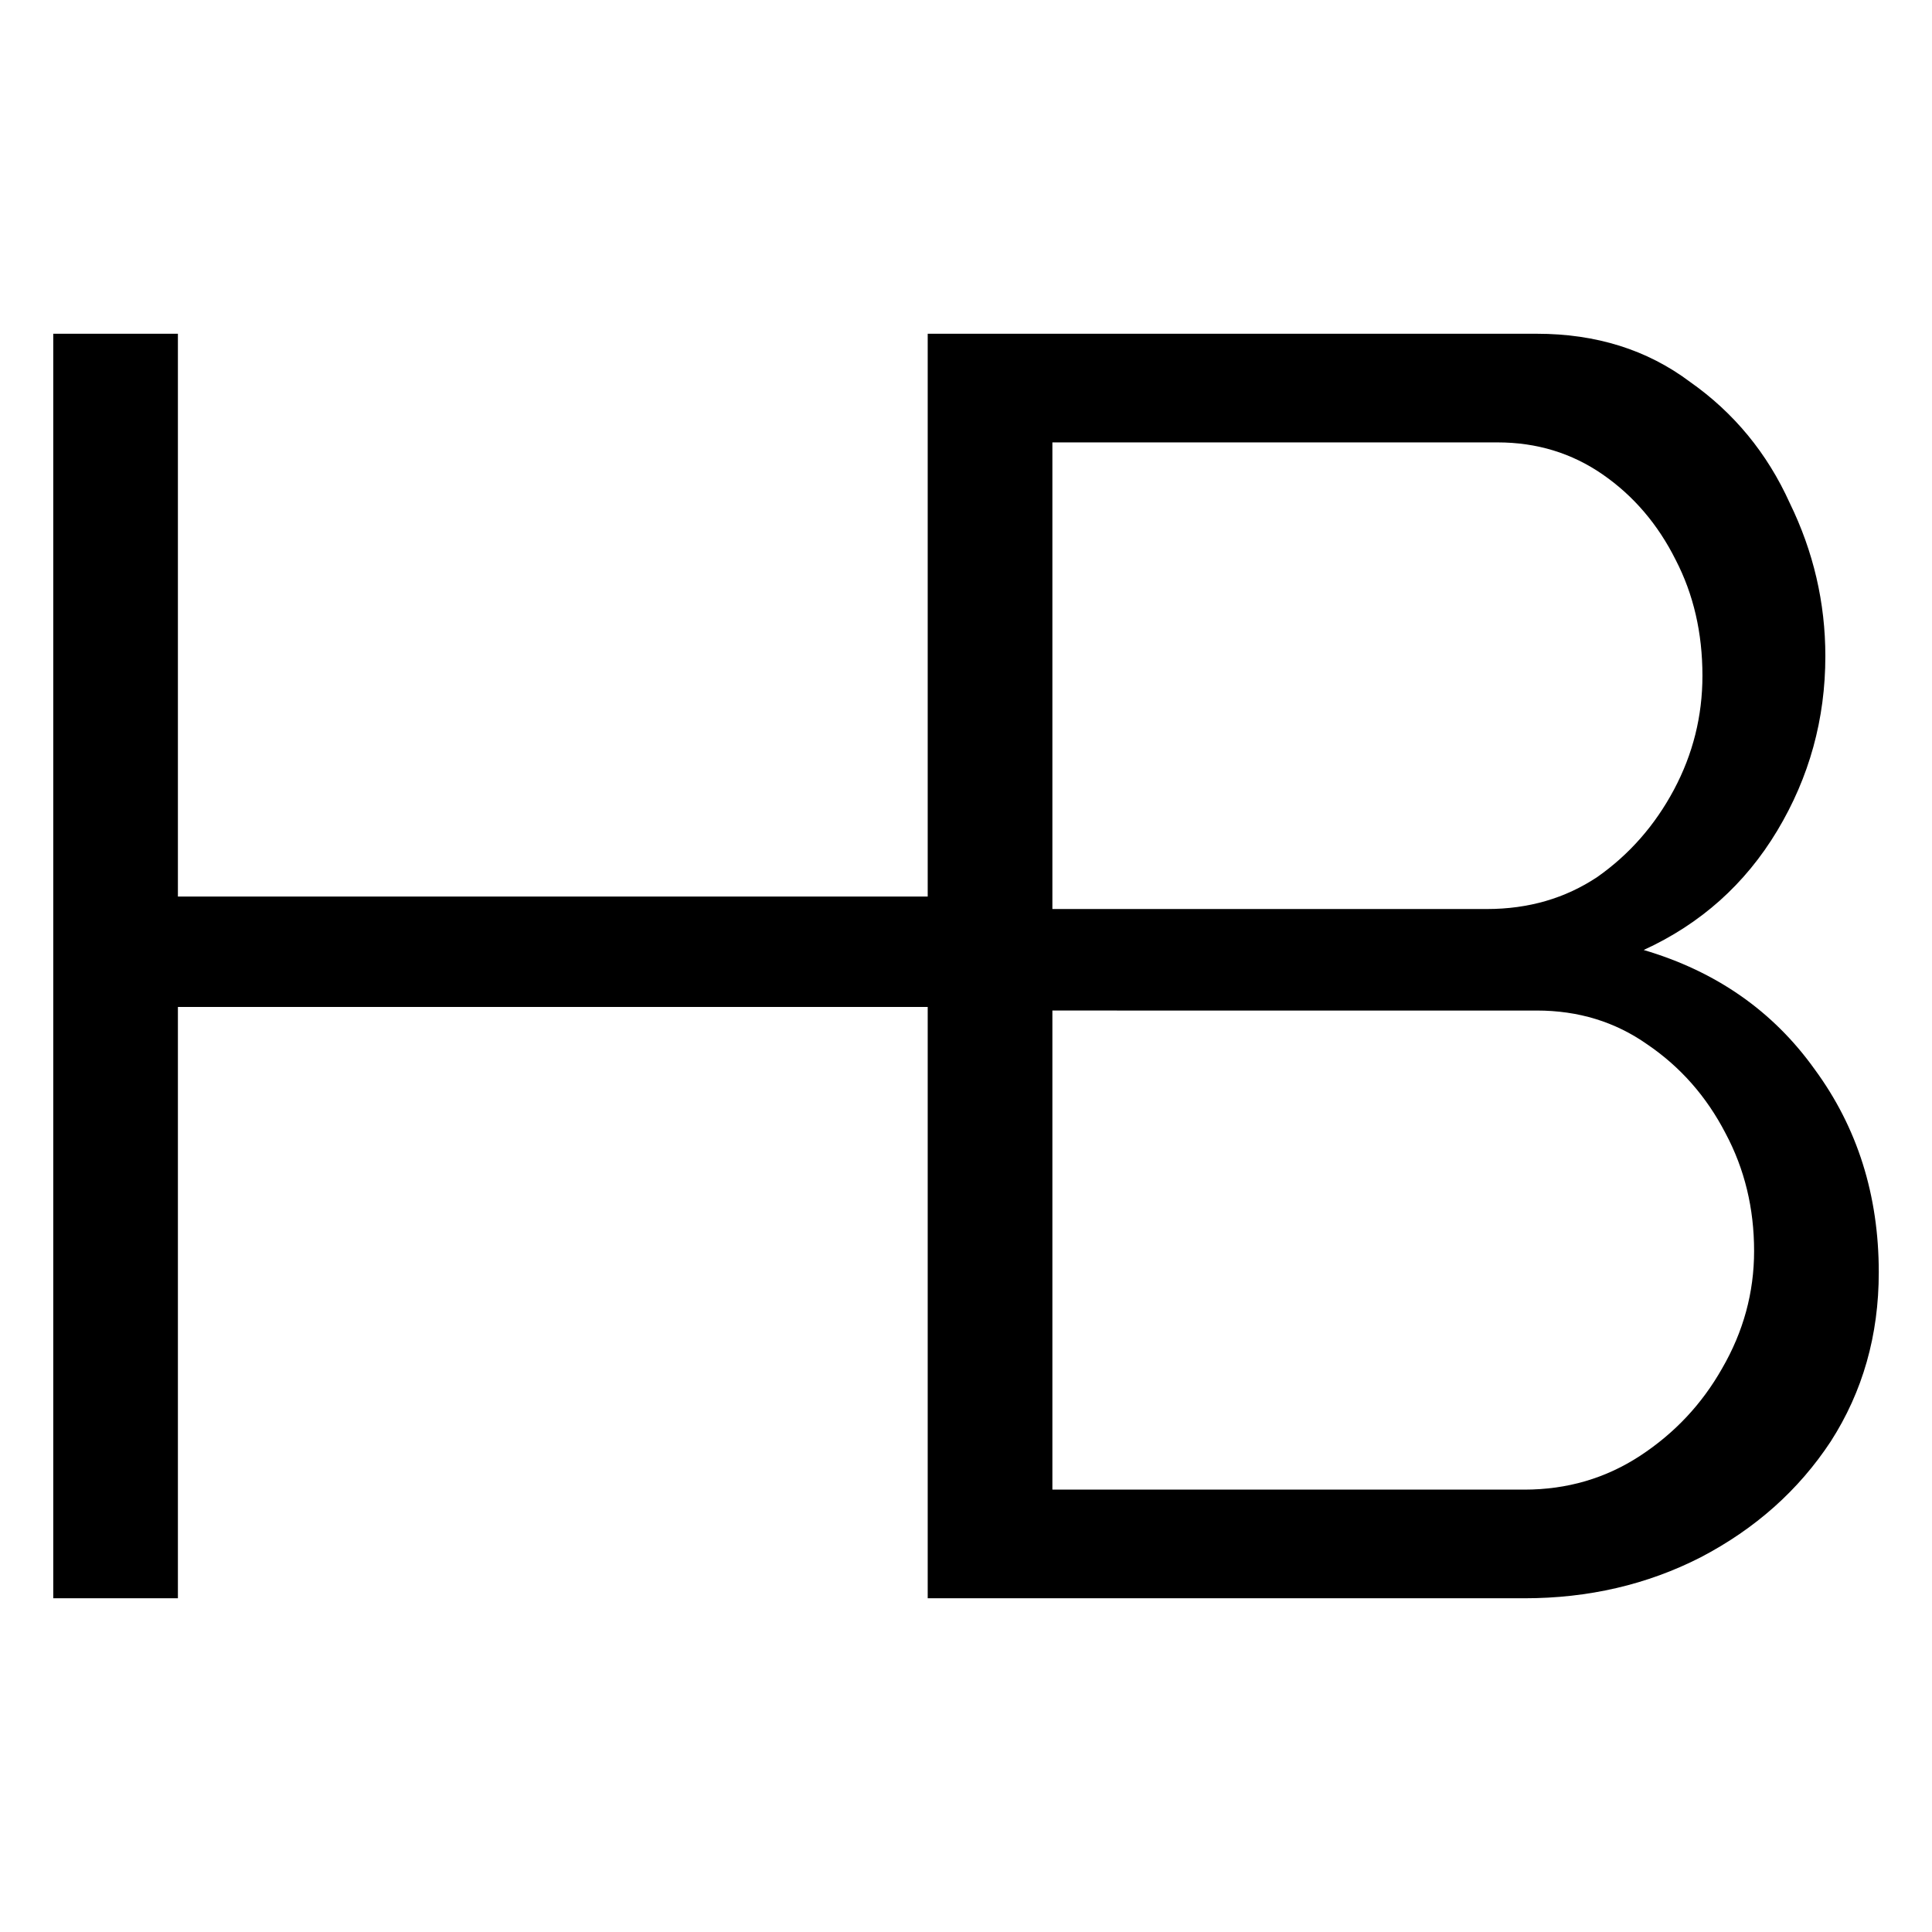
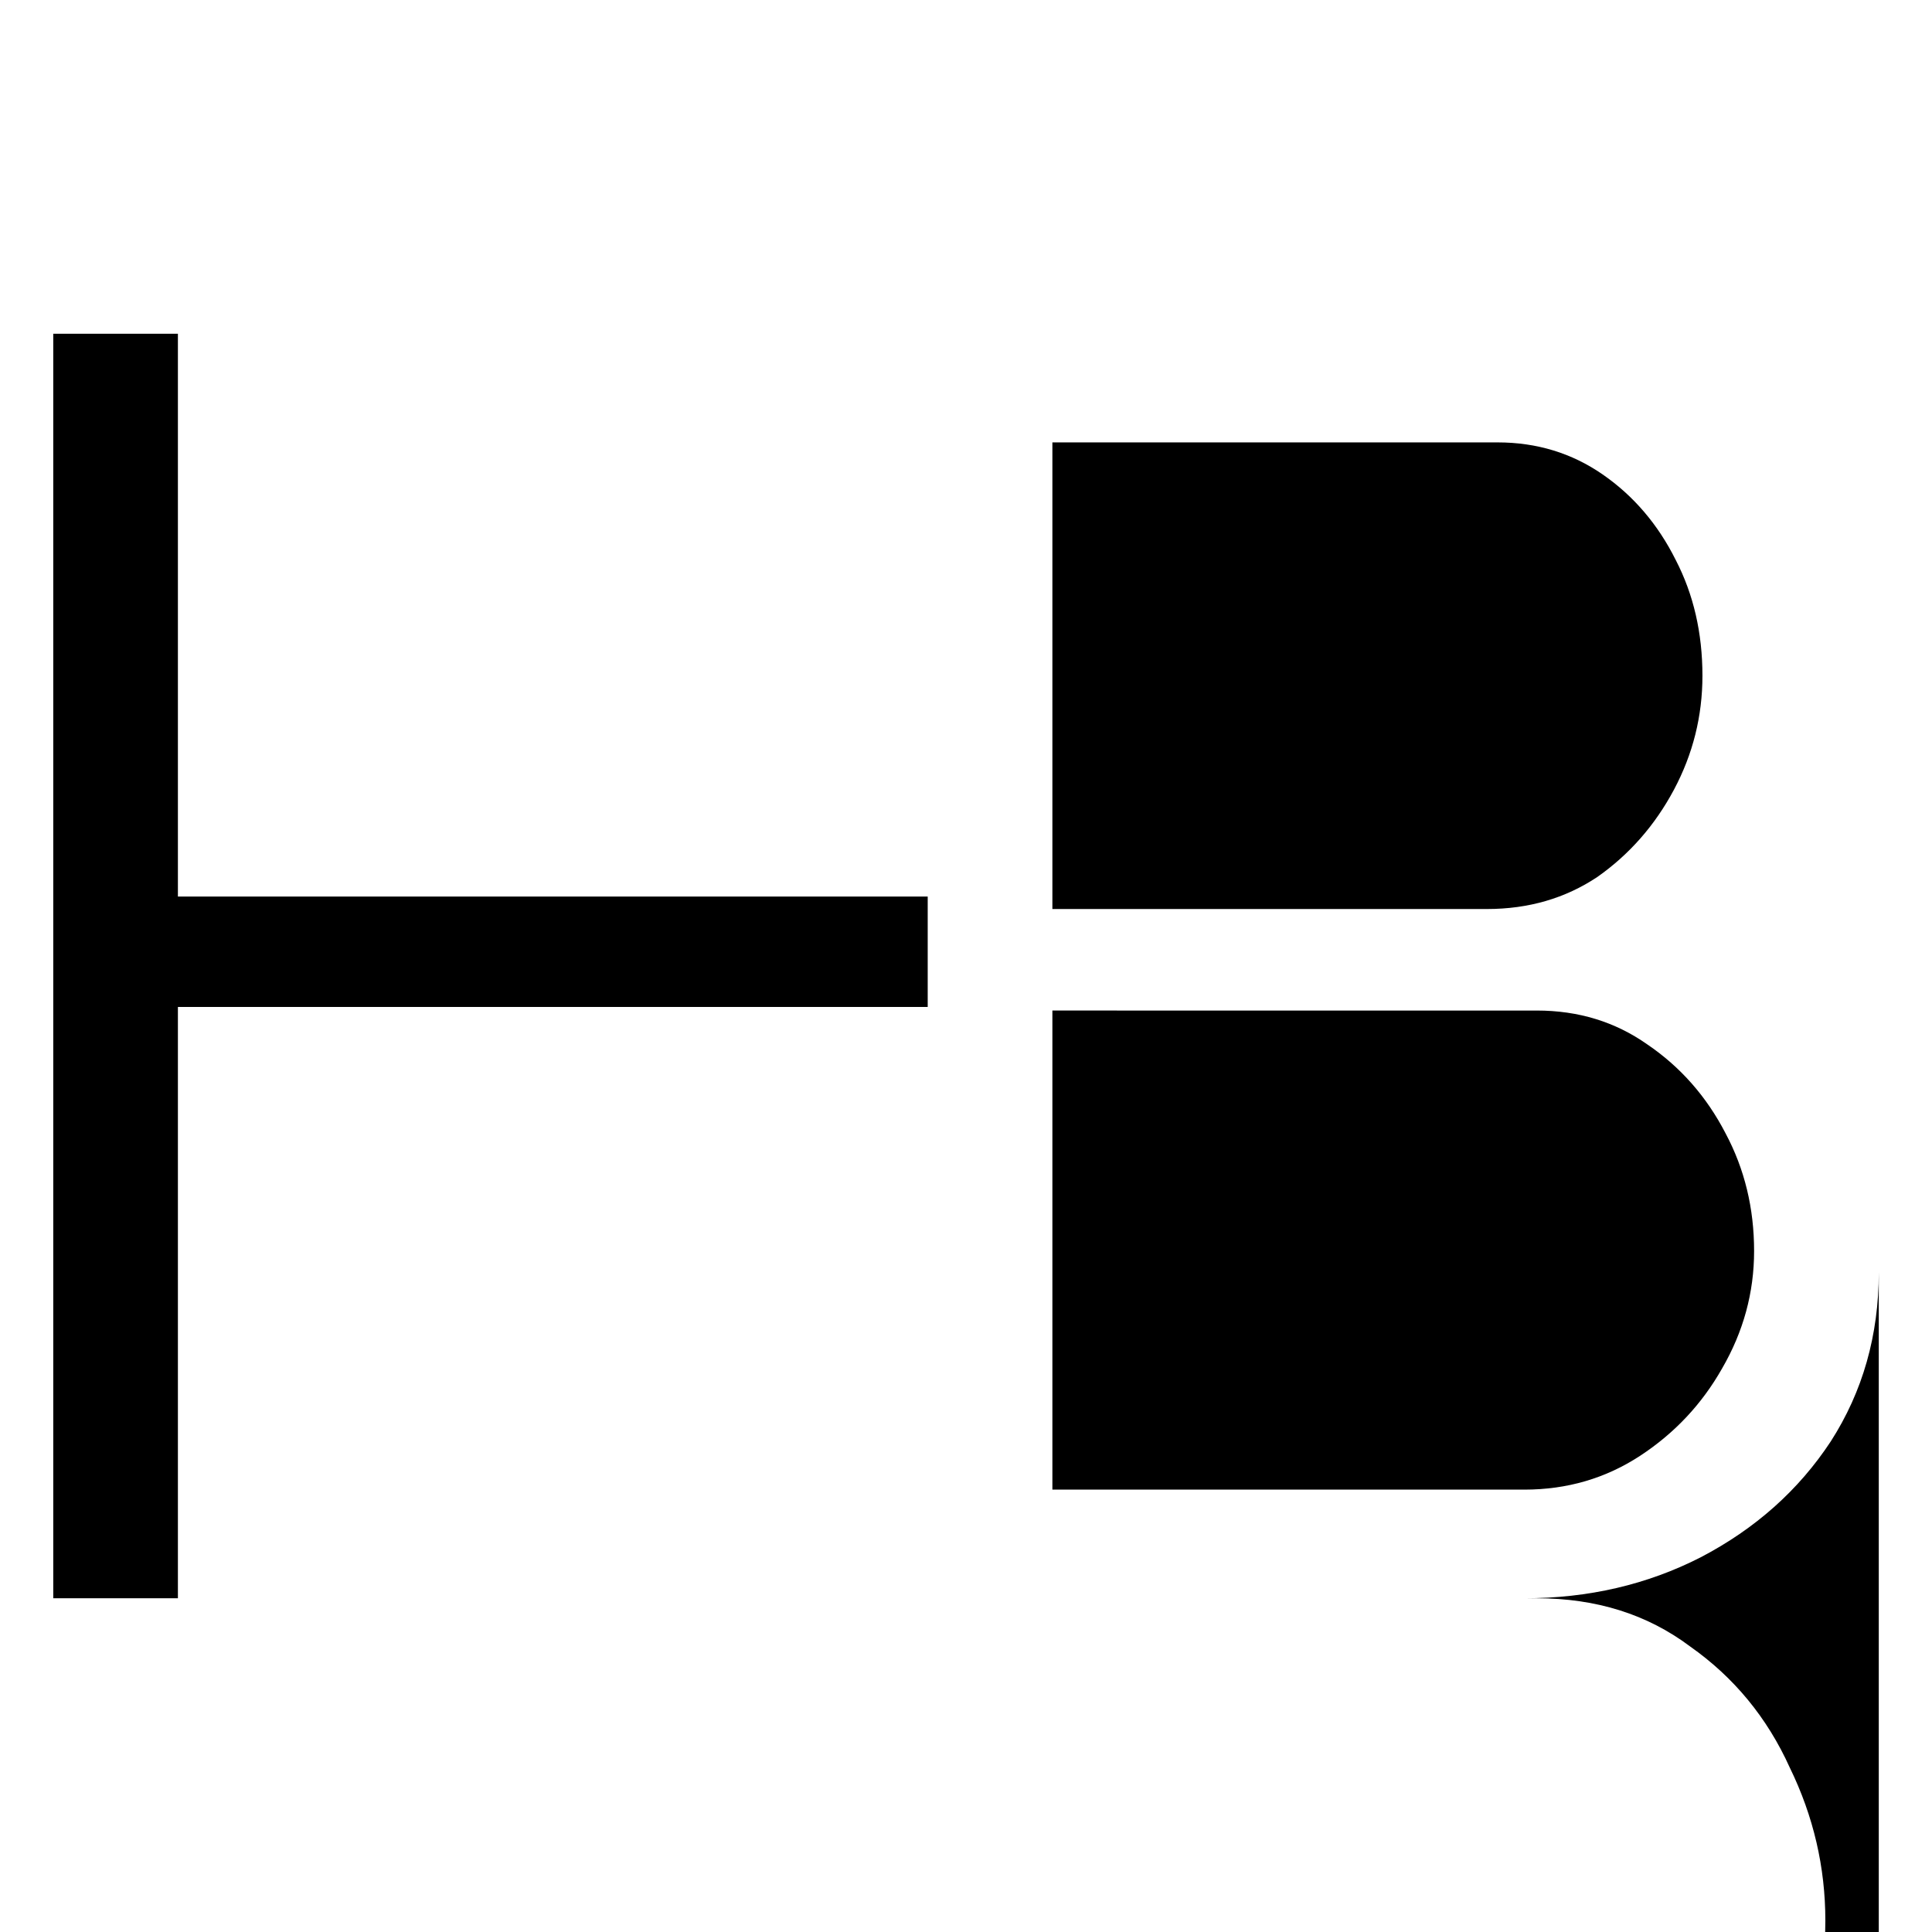
<svg xmlns="http://www.w3.org/2000/svg" xmlns:ns1="http://www.inkscape.org/namespaces/inkscape" xmlns:ns2="http://sodipodi.sourceforge.net/DTD/sodipodi-0.dtd" version="1.1" width="256" height="256">
  <svg version="1.1" width="256" height="256">
    <svg width="256" height="256" viewBox="0 0 67.733 67.733" version="1.1" id="SvgjsSvg1019" ns1:version="1.3.2 (091e20ef0f, 2023-11-25)" ns2:docname="favicon.svg">
      <ns2:namedview id="SvgjsSodipodi:namedview1018" pagecolor="#ff6fff" bordercolor="#cccccc" borderopacity="1" ns1:showpageshadow="0" ns1:pageopacity="1" ns1:pagecheckerboard="0" ns1:deskcolor="#d1d1d1" ns1:document-units="mm" showguides="true" ns1:zoom="3.5954826" ns1:cx="82.603654" ns1:cy="126.13049" ns1:window-width="2560" ns1:window-height="1372" ns1:window-x="2560" ns1:window-y="0" ns1:window-maximized="1" ns1:current-layer="svg1">
        <ns2:guide position="33.617,40.311" orientation="1,0" id="SvgjsSodipodi:guide1017" ns1:locked="false" />
        <ns2:guide position="31.134,36.773" orientation="1,0" id="SvgjsSodipodi:guide1016" ns1:locked="false" />
        <ns2:guide position="27.11,46.641" orientation="0,-1" id="SvgjsSodipodi:guide1015" ns1:locked="false" />
        <ns2:guide position="47.338,44.446" orientation="0,-1" id="SvgjsSodipodi:guide1014" ns1:locked="false" />
      </ns2:namedview>
      <defs id="SvgjsDefs1013" />
-       <path d="M 32.524,56.033 V 35.303 H 6.237 V 56.033 H 1.867 V 11.701 H 6.237 V 31.432 H 32.524 V 11.701 Z M 65.867,44.606 c 0,2.206 -0.562,4.183 -1.686,5.932 -1.124,1.707 -2.643,3.059 -4.558,4.059 -1.873,0.957 -3.934,1.436 -6.181,1.436 H 32.524 V 11.701 h 21.354 c 2.081,0 3.871,0.562 5.37,1.686 1.54,1.082 2.706,2.498 3.497,4.246 0.833,1.707 1.249,3.497 1.249,5.37 0,2.206 -0.562,4.246 -1.686,6.119 -1.124,1.873 -2.685,3.268 -4.683,4.183 2.539,0.749 4.537,2.144 5.994,4.183 1.499,2.04 2.248,4.412 2.248,7.118 z m -4.371,-0.749 c 0,-1.499 -0.333,-2.872 -0.999,-4.121 -0.666,-1.29 -1.582,-2.331 -2.747,-3.122 -1.124,-0.791 -2.414,-1.186 -3.871,-1.186 H 36.895 v 16.796 h 16.546 c 1.499,0 2.851,-0.395 4.059,-1.186 1.207,-0.791 2.165,-1.811 2.872,-3.059 0.749,-1.29 1.124,-2.664 1.124,-4.121 z M 36.895,15.51 v 16.359 h 15.235 c 1.457,0 2.747,-0.375 3.871,-1.124 1.124,-0.791 2.019,-1.811 2.685,-3.059 0.666,-1.249 0.999,-2.581 0.999,-3.996 0,-1.499 -0.312,-2.851 -0.937,-4.059 -0.624,-1.249 -1.478,-2.248 -2.56,-2.997 -1.082,-0.749 -2.31,-1.124 -3.684,-1.124 z" id="SvgjsPath1012" style="font-size:35.983px;font-family:Raleway;-inkscape-font-specification:Raleway;letter-spacing:0.299px;fill:#000000;stroke-width:0.037" aria-label="HB" ns2:nodetypes="cccccccccscsccsccsccssccssccsccsscsccscsscssc" />
+       <path d="M 32.524,56.033 V 35.303 H 6.237 V 56.033 H 1.867 V 11.701 H 6.237 V 31.432 H 32.524 V 11.701 Z M 65.867,44.606 c 0,2.206 -0.562,4.183 -1.686,5.932 -1.124,1.707 -2.643,3.059 -4.558,4.059 -1.873,0.957 -3.934,1.436 -6.181,1.436 H 32.524 h 21.354 c 2.081,0 3.871,0.562 5.37,1.686 1.54,1.082 2.706,2.498 3.497,4.246 0.833,1.707 1.249,3.497 1.249,5.37 0,2.206 -0.562,4.246 -1.686,6.119 -1.124,1.873 -2.685,3.268 -4.683,4.183 2.539,0.749 4.537,2.144 5.994,4.183 1.499,2.04 2.248,4.412 2.248,7.118 z m -4.371,-0.749 c 0,-1.499 -0.333,-2.872 -0.999,-4.121 -0.666,-1.29 -1.582,-2.331 -2.747,-3.122 -1.124,-0.791 -2.414,-1.186 -3.871,-1.186 H 36.895 v 16.796 h 16.546 c 1.499,0 2.851,-0.395 4.059,-1.186 1.207,-0.791 2.165,-1.811 2.872,-3.059 0.749,-1.29 1.124,-2.664 1.124,-4.121 z M 36.895,15.51 v 16.359 h 15.235 c 1.457,0 2.747,-0.375 3.871,-1.124 1.124,-0.791 2.019,-1.811 2.685,-3.059 0.666,-1.249 0.999,-2.581 0.999,-3.996 0,-1.499 -0.312,-2.851 -0.937,-4.059 -0.624,-1.249 -1.478,-2.248 -2.56,-2.997 -1.082,-0.749 -2.31,-1.124 -3.684,-1.124 z" id="SvgjsPath1012" style="font-size:35.983px;font-family:Raleway;-inkscape-font-specification:Raleway;letter-spacing:0.299px;fill:#000000;stroke-width:0.037" aria-label="HB" ns2:nodetypes="cccccccccscsccsccsccssccssccsccsscsccscsscssc" />
    </svg>
    <style>@media (prefers-color-scheme: light) { :root { filter: none; } }
@media (prefers-color-scheme: dark) { :root { filter: none; } }
</style>
  </svg>
  <style>@media (prefers-color-scheme: light) { :root { filter: none; } }
@media (prefers-color-scheme: dark) { :root { filter: invert(100%); } }
</style>
</svg>